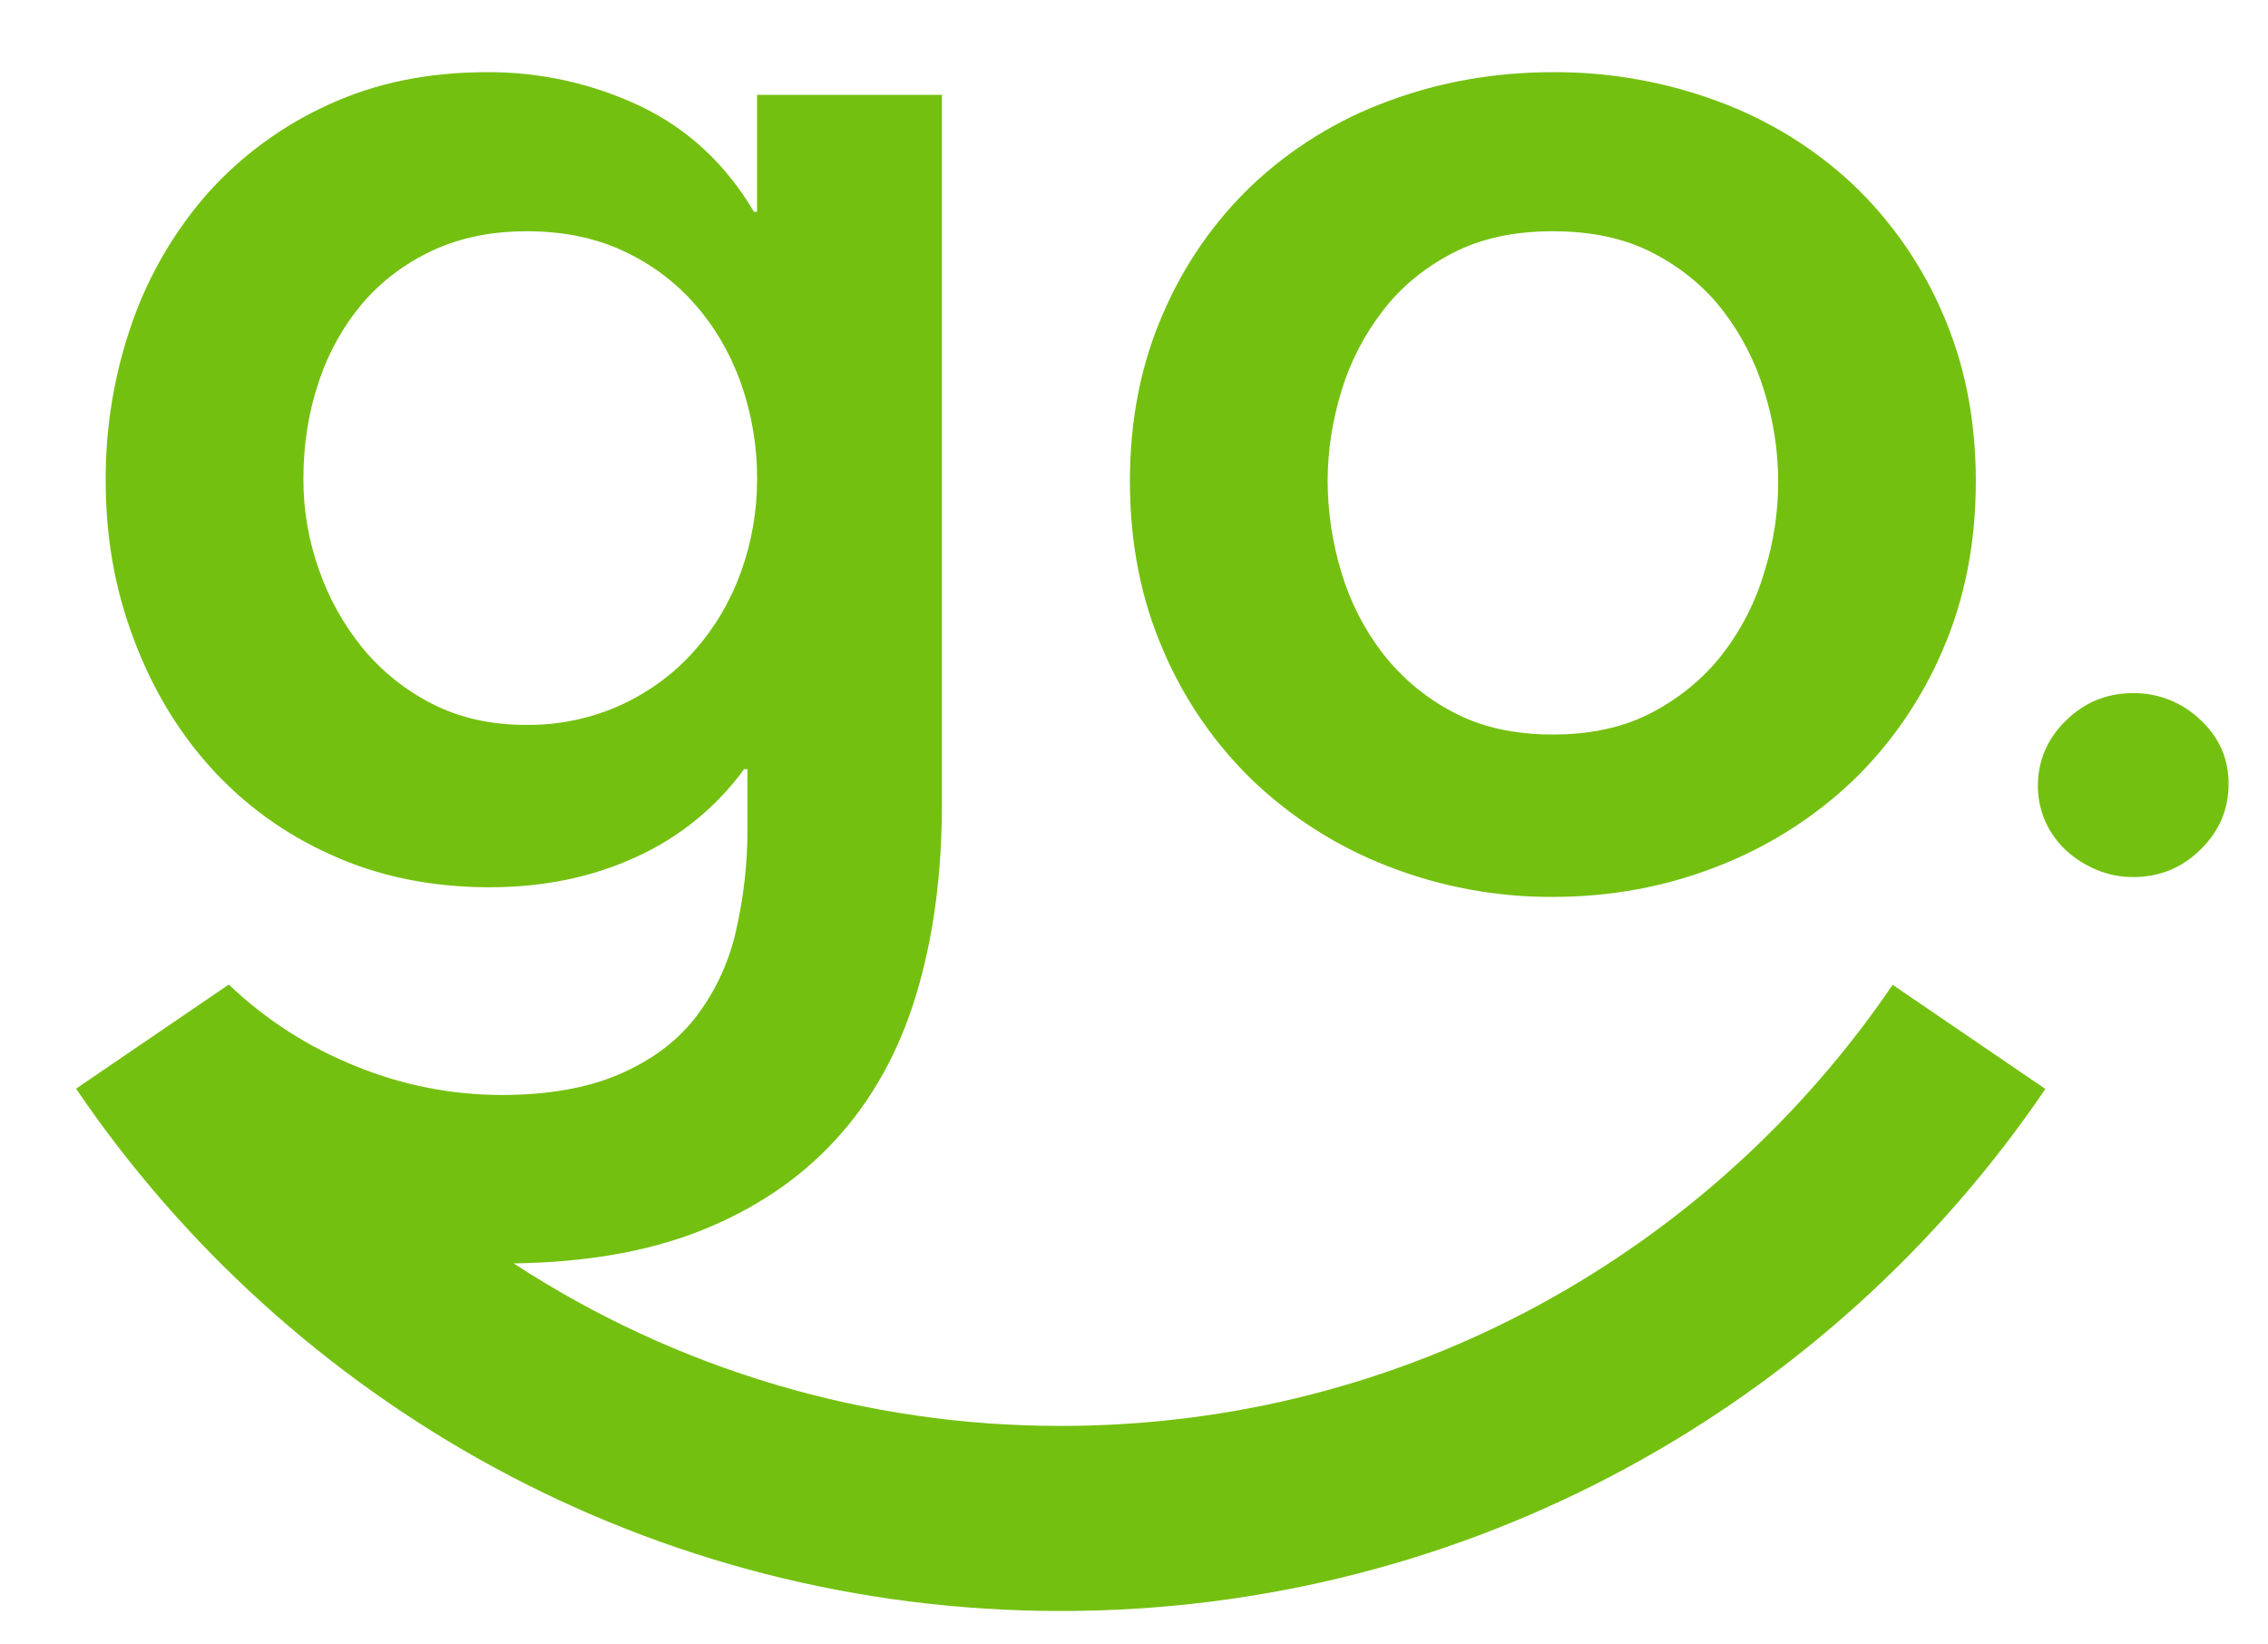
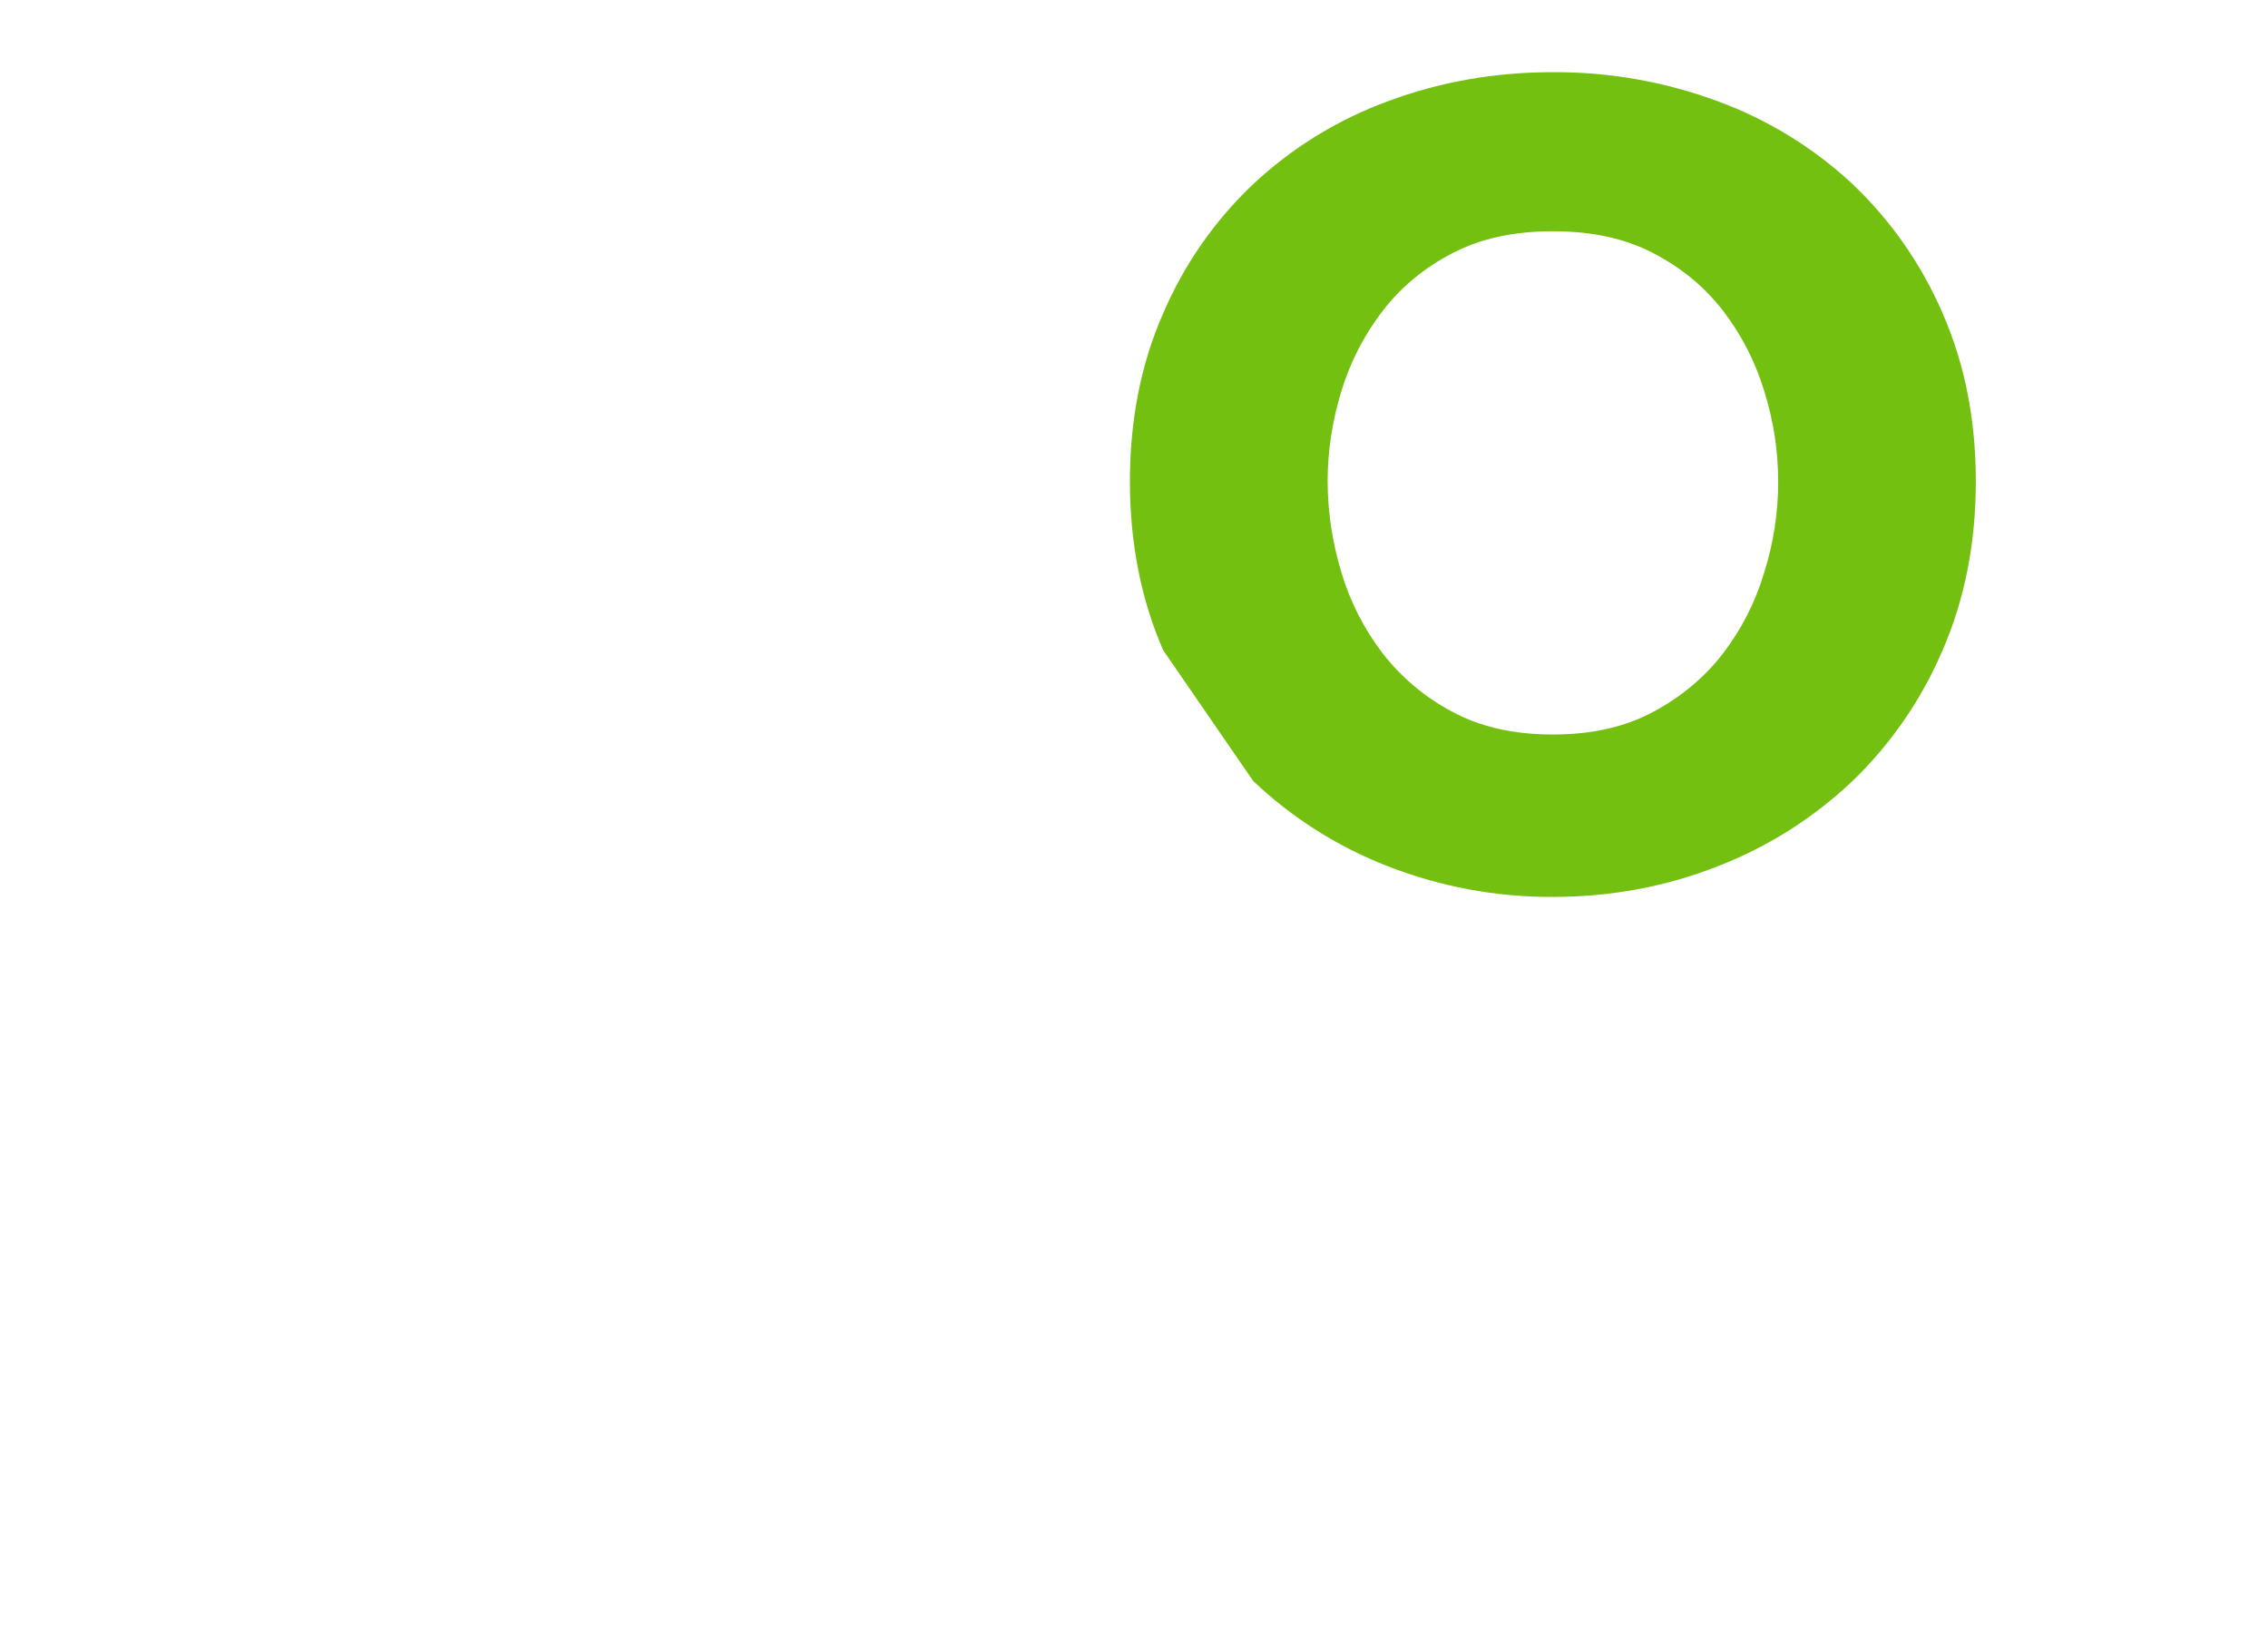
<svg xmlns="http://www.w3.org/2000/svg" width="40" height="29" viewBox="0 0 40 29" fill="none">
  <g clip-path="url(#clip0_201_588)">
-     <path fill-rule="evenodd" clip-rule="evenodd" d="M23.657 6.899C23.812 6.386 24.06 5.906 24.387 5.481C24.71 5.061 25.119 4.723 25.616 4.465C26.11 4.206 26.701 4.078 27.387 4.078C28.073 4.078 28.665 4.206 29.16 4.465C29.655 4.723 30.066 5.061 30.389 5.481C30.712 5.902 30.956 6.373 31.116 6.9C31.443 7.939 31.443 9.053 31.116 10.092C30.963 10.609 30.717 11.094 30.389 11.522C30.066 11.942 29.655 12.287 29.16 12.552C28.665 12.82 28.073 12.953 27.387 12.953C26.701 12.953 26.11 12.82 25.616 12.553C25.137 12.301 24.719 11.95 24.387 11.523C24.058 11.095 23.811 10.61 23.657 10.092C23.499 9.572 23.417 9.032 23.415 8.489C23.415 7.953 23.497 7.424 23.657 6.899M22.101 13.771C22.785 14.422 23.59 14.932 24.471 15.274C25.4 15.638 26.39 15.822 27.387 15.817C28.416 15.817 29.387 15.635 30.302 15.274C31.183 14.932 31.989 14.421 32.675 13.771C33.352 13.117 33.891 12.333 34.261 11.467C34.651 10.57 34.847 9.575 34.847 8.489C34.847 7.401 34.651 6.413 34.261 5.525C33.892 4.667 33.352 3.892 32.675 3.248C31.989 2.608 31.183 2.112 30.302 1.788C29.37 1.442 28.382 1.267 27.387 1.273C26.358 1.273 25.387 1.445 24.471 1.788C23.591 2.111 22.785 2.608 22.101 3.248C21.422 3.891 20.883 4.666 20.515 5.525C20.123 6.413 19.928 7.401 19.928 8.489C19.928 9.575 20.123 10.569 20.515 11.467C20.883 12.334 21.423 13.117 22.101 13.771" fill="#74C010" />
-     <path fill-rule="evenodd" clip-rule="evenodd" d="M13.069 10.085C12.879 10.609 12.606 11.07 12.253 11.469C11.901 11.869 11.471 12.189 10.966 12.426C10.433 12.67 9.852 12.792 9.266 12.783C8.656 12.783 8.11 12.66 7.624 12.413C7.15 12.173 6.731 11.837 6.394 11.427C6.058 11.014 5.797 10.546 5.624 10.043C5.442 9.53 5.349 8.989 5.351 8.444C5.351 7.836 5.441 7.265 5.623 6.732C5.788 6.226 6.05 5.756 6.393 5.348C6.728 4.958 7.138 4.648 7.623 4.42C8.11 4.192 8.666 4.078 9.296 4.078C9.924 4.078 10.485 4.192 10.982 4.42C11.476 4.649 11.902 4.963 12.252 5.362C12.606 5.762 12.878 6.229 13.069 6.76C13.258 7.301 13.355 7.871 13.353 8.444C13.353 9.015 13.257 9.563 13.069 10.084V10.085ZM33.38 17.367C30.183 22.065 24.81 25.146 18.71 25.146C15.283 25.15 11.929 24.154 9.06 22.28C10.31 22.262 11.401 22.077 12.325 21.716C13.297 21.334 14.102 20.794 14.739 20.097C15.379 19.4 15.851 18.552 16.156 17.55C16.46 16.548 16.612 15.425 16.612 14.186V1.673H13.352V3.735H13.297C12.801 2.895 12.134 2.275 11.297 1.874C10.448 1.471 9.519 1.266 8.58 1.273C7.552 1.273 6.623 1.463 5.793 1.846C4.989 2.21 4.27 2.736 3.679 3.39C3.087 4.059 2.63 4.837 2.334 5.68C2.016 6.582 1.857 7.533 1.864 8.489C1.864 9.46 2.024 10.383 2.351 11.249C2.674 12.119 3.125 12.879 3.707 13.526C4.301 14.185 5.026 14.712 5.837 15.073C6.675 15.456 7.61 15.647 8.637 15.647C9.589 15.647 10.452 15.467 11.224 15.111C11.98 14.768 12.634 14.235 13.124 13.564H13.183V14.568C13.188 15.207 13.116 15.844 12.969 16.465C12.84 17.009 12.596 17.519 12.253 17.96C11.92 18.382 11.471 18.71 10.91 18.95C10.347 19.19 9.657 19.31 8.838 19.31C7.965 19.308 7.101 19.138 6.293 18.809C5.455 18.477 4.689 17.986 4.037 17.364L4.036 17.362L1.341 19.199C5.114 24.756 11.491 28.41 18.71 28.41C25.925 28.41 32.3 24.759 36.074 19.204L33.38 17.367V17.367ZM38.8 12.687C38.482 12.385 38.06 12.219 37.622 12.223C37.16 12.223 36.764 12.385 36.435 12.708C36.105 13.031 35.941 13.418 35.941 13.866C35.942 14.08 35.987 14.292 36.074 14.488C36.161 14.684 36.288 14.859 36.446 15.004C36.6 15.144 36.778 15.256 36.981 15.341C37.184 15.425 37.398 15.467 37.622 15.467C38.085 15.467 38.482 15.306 38.81 14.982C39.14 14.66 39.305 14.273 39.305 13.824C39.305 13.375 39.136 12.996 38.8 12.687" fill="#74C010" />
+     <path fill-rule="evenodd" clip-rule="evenodd" d="M23.657 6.899C23.812 6.386 24.06 5.906 24.387 5.481C24.71 5.061 25.119 4.723 25.616 4.465C26.11 4.206 26.701 4.078 27.387 4.078C28.073 4.078 28.665 4.206 29.16 4.465C29.655 4.723 30.066 5.061 30.389 5.481C30.712 5.902 30.956 6.373 31.116 6.9C31.443 7.939 31.443 9.053 31.116 10.092C30.963 10.609 30.717 11.094 30.389 11.522C30.066 11.942 29.655 12.287 29.16 12.552C28.665 12.82 28.073 12.953 27.387 12.953C26.701 12.953 26.11 12.82 25.616 12.553C25.137 12.301 24.719 11.95 24.387 11.523C24.058 11.095 23.811 10.61 23.657 10.092C23.499 9.572 23.417 9.032 23.415 8.489C23.415 7.953 23.497 7.424 23.657 6.899M22.101 13.771C22.785 14.422 23.59 14.932 24.471 15.274C25.4 15.638 26.39 15.822 27.387 15.817C28.416 15.817 29.387 15.635 30.302 15.274C31.183 14.932 31.989 14.421 32.675 13.771C33.352 13.117 33.891 12.333 34.261 11.467C34.651 10.57 34.847 9.575 34.847 8.489C34.847 7.401 34.651 6.413 34.261 5.525C33.892 4.667 33.352 3.892 32.675 3.248C31.989 2.608 31.183 2.112 30.302 1.788C29.37 1.442 28.382 1.267 27.387 1.273C26.358 1.273 25.387 1.445 24.471 1.788C23.591 2.111 22.785 2.608 22.101 3.248C21.422 3.891 20.883 4.666 20.515 5.525C20.123 6.413 19.928 7.401 19.928 8.489C19.928 9.575 20.123 10.569 20.515 11.467" fill="#74C010" />
  </g>
  <defs>
    <clipPath id="clip0_201_588">
      <rect width="39" height="28" fill="white" transform="translate(0.521 0.439)" />
    </clipPath>
  </defs>
</svg>